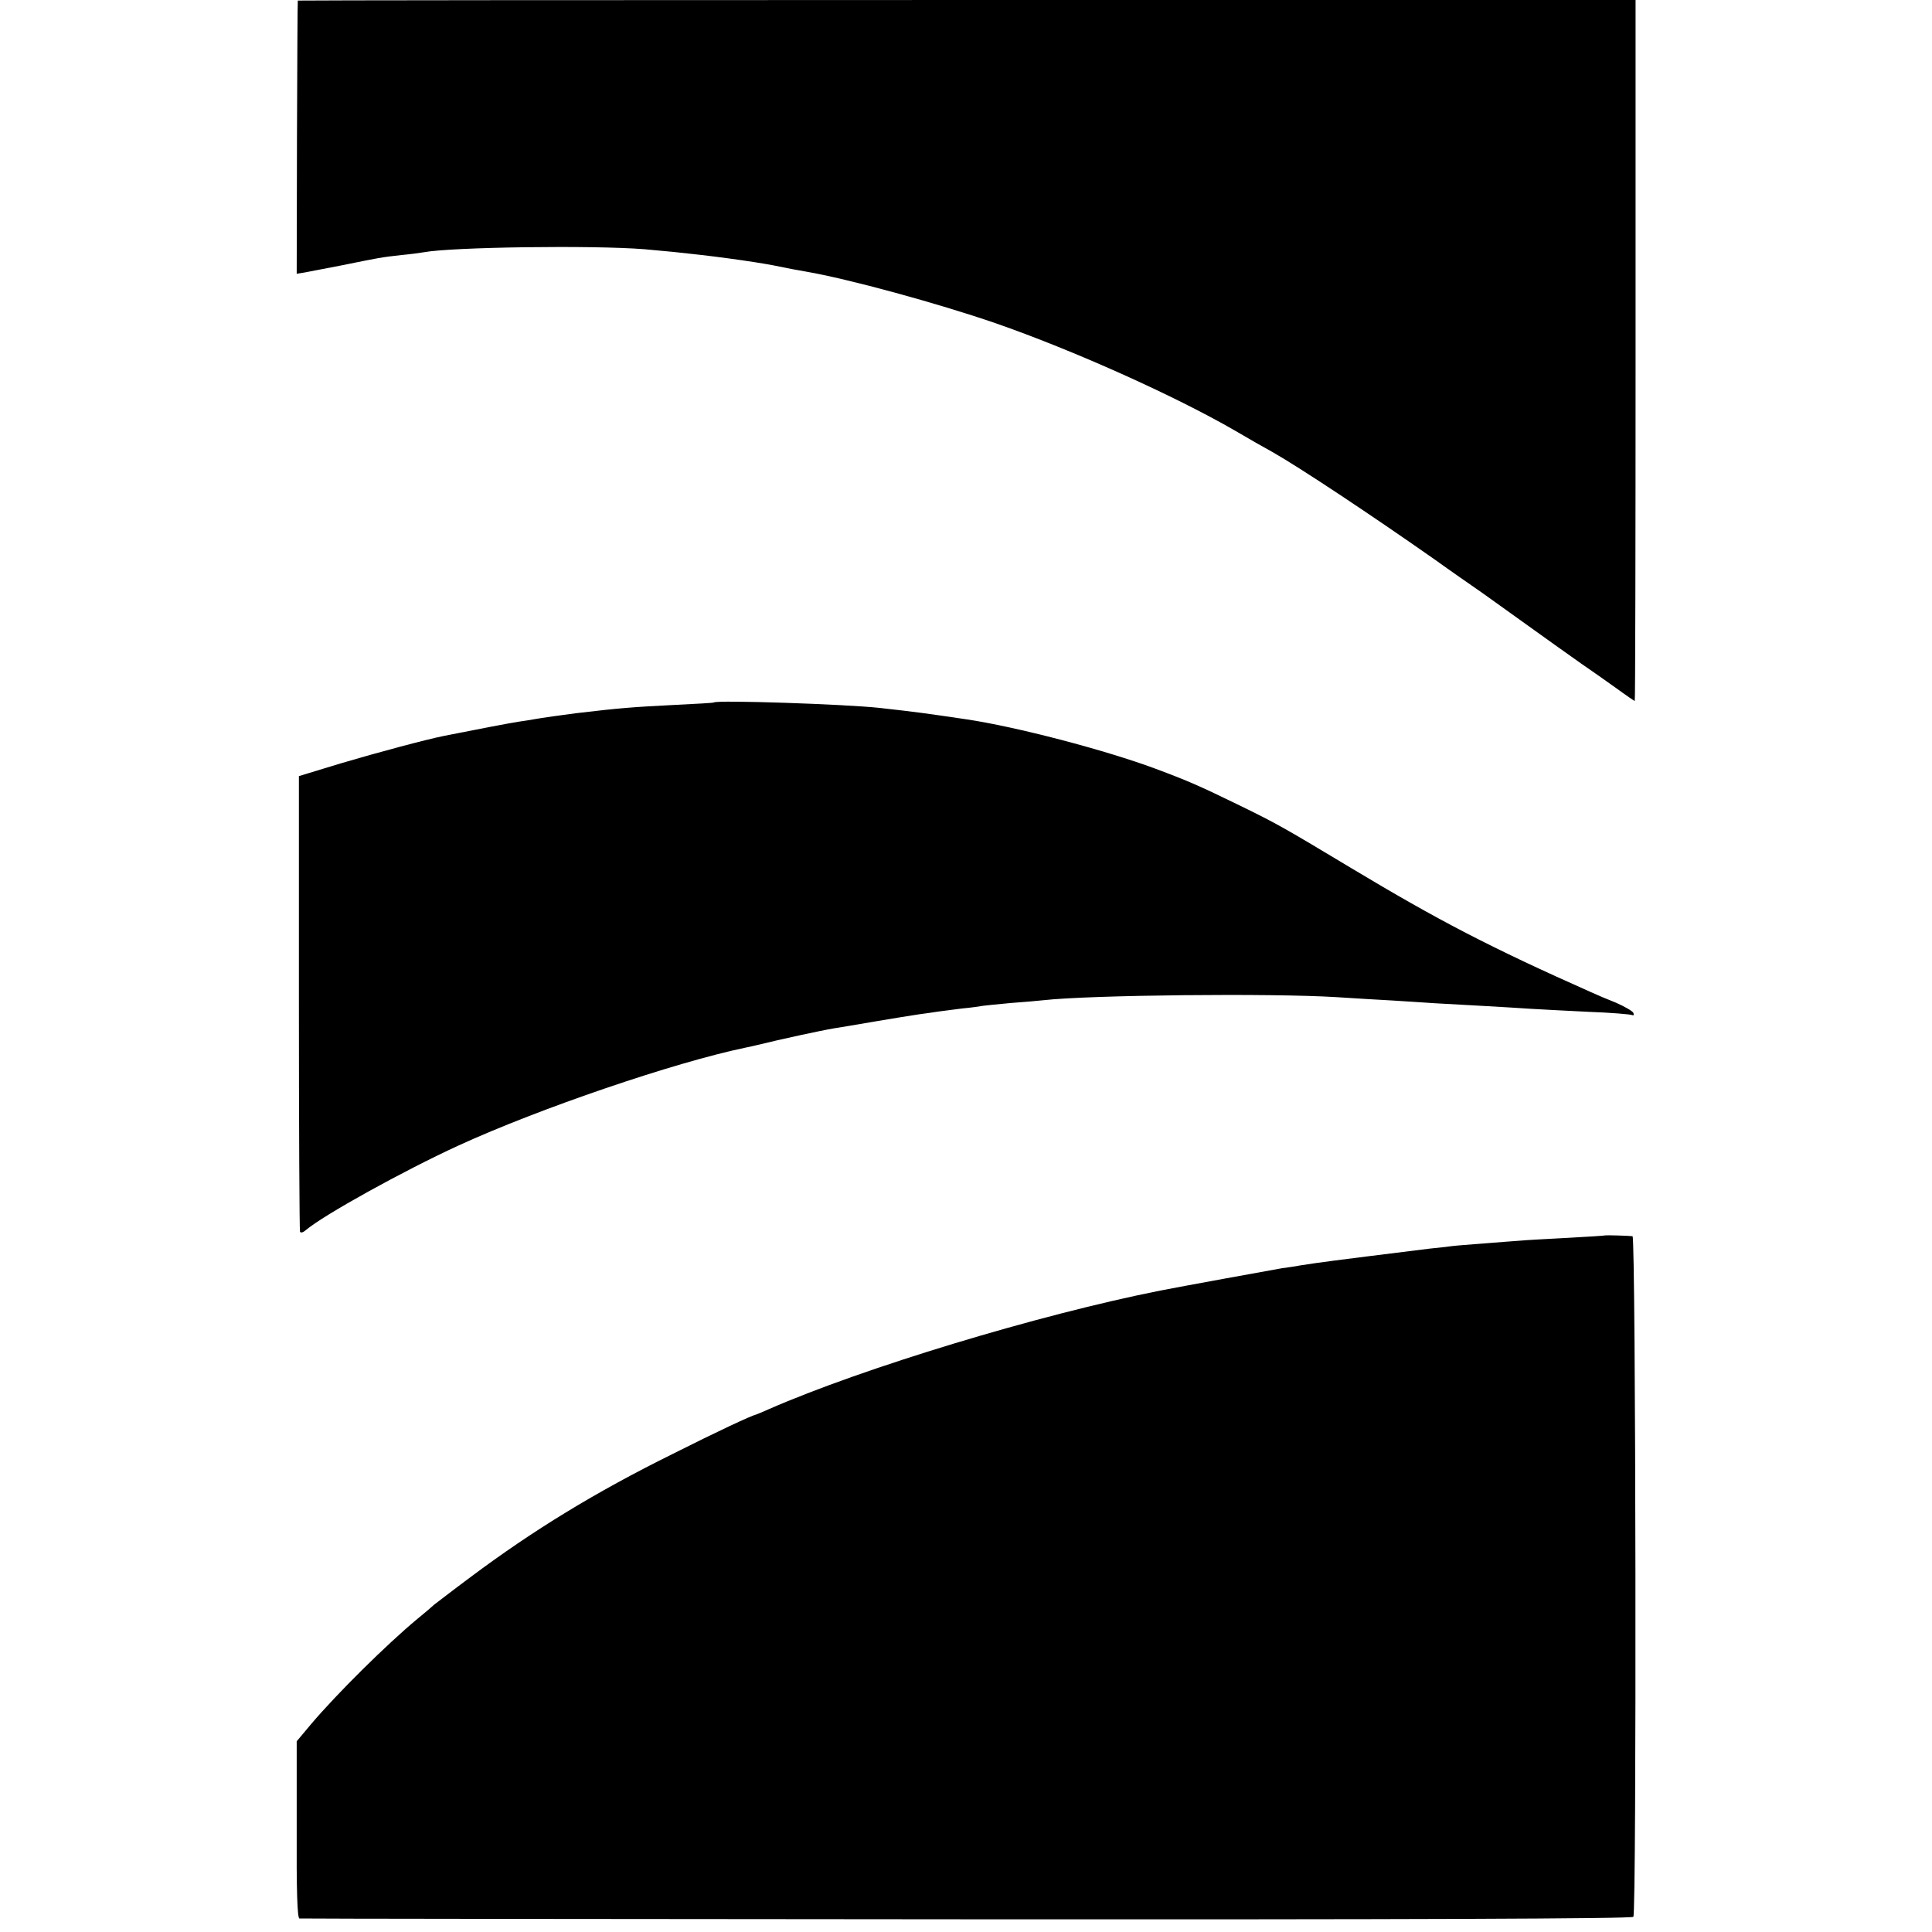
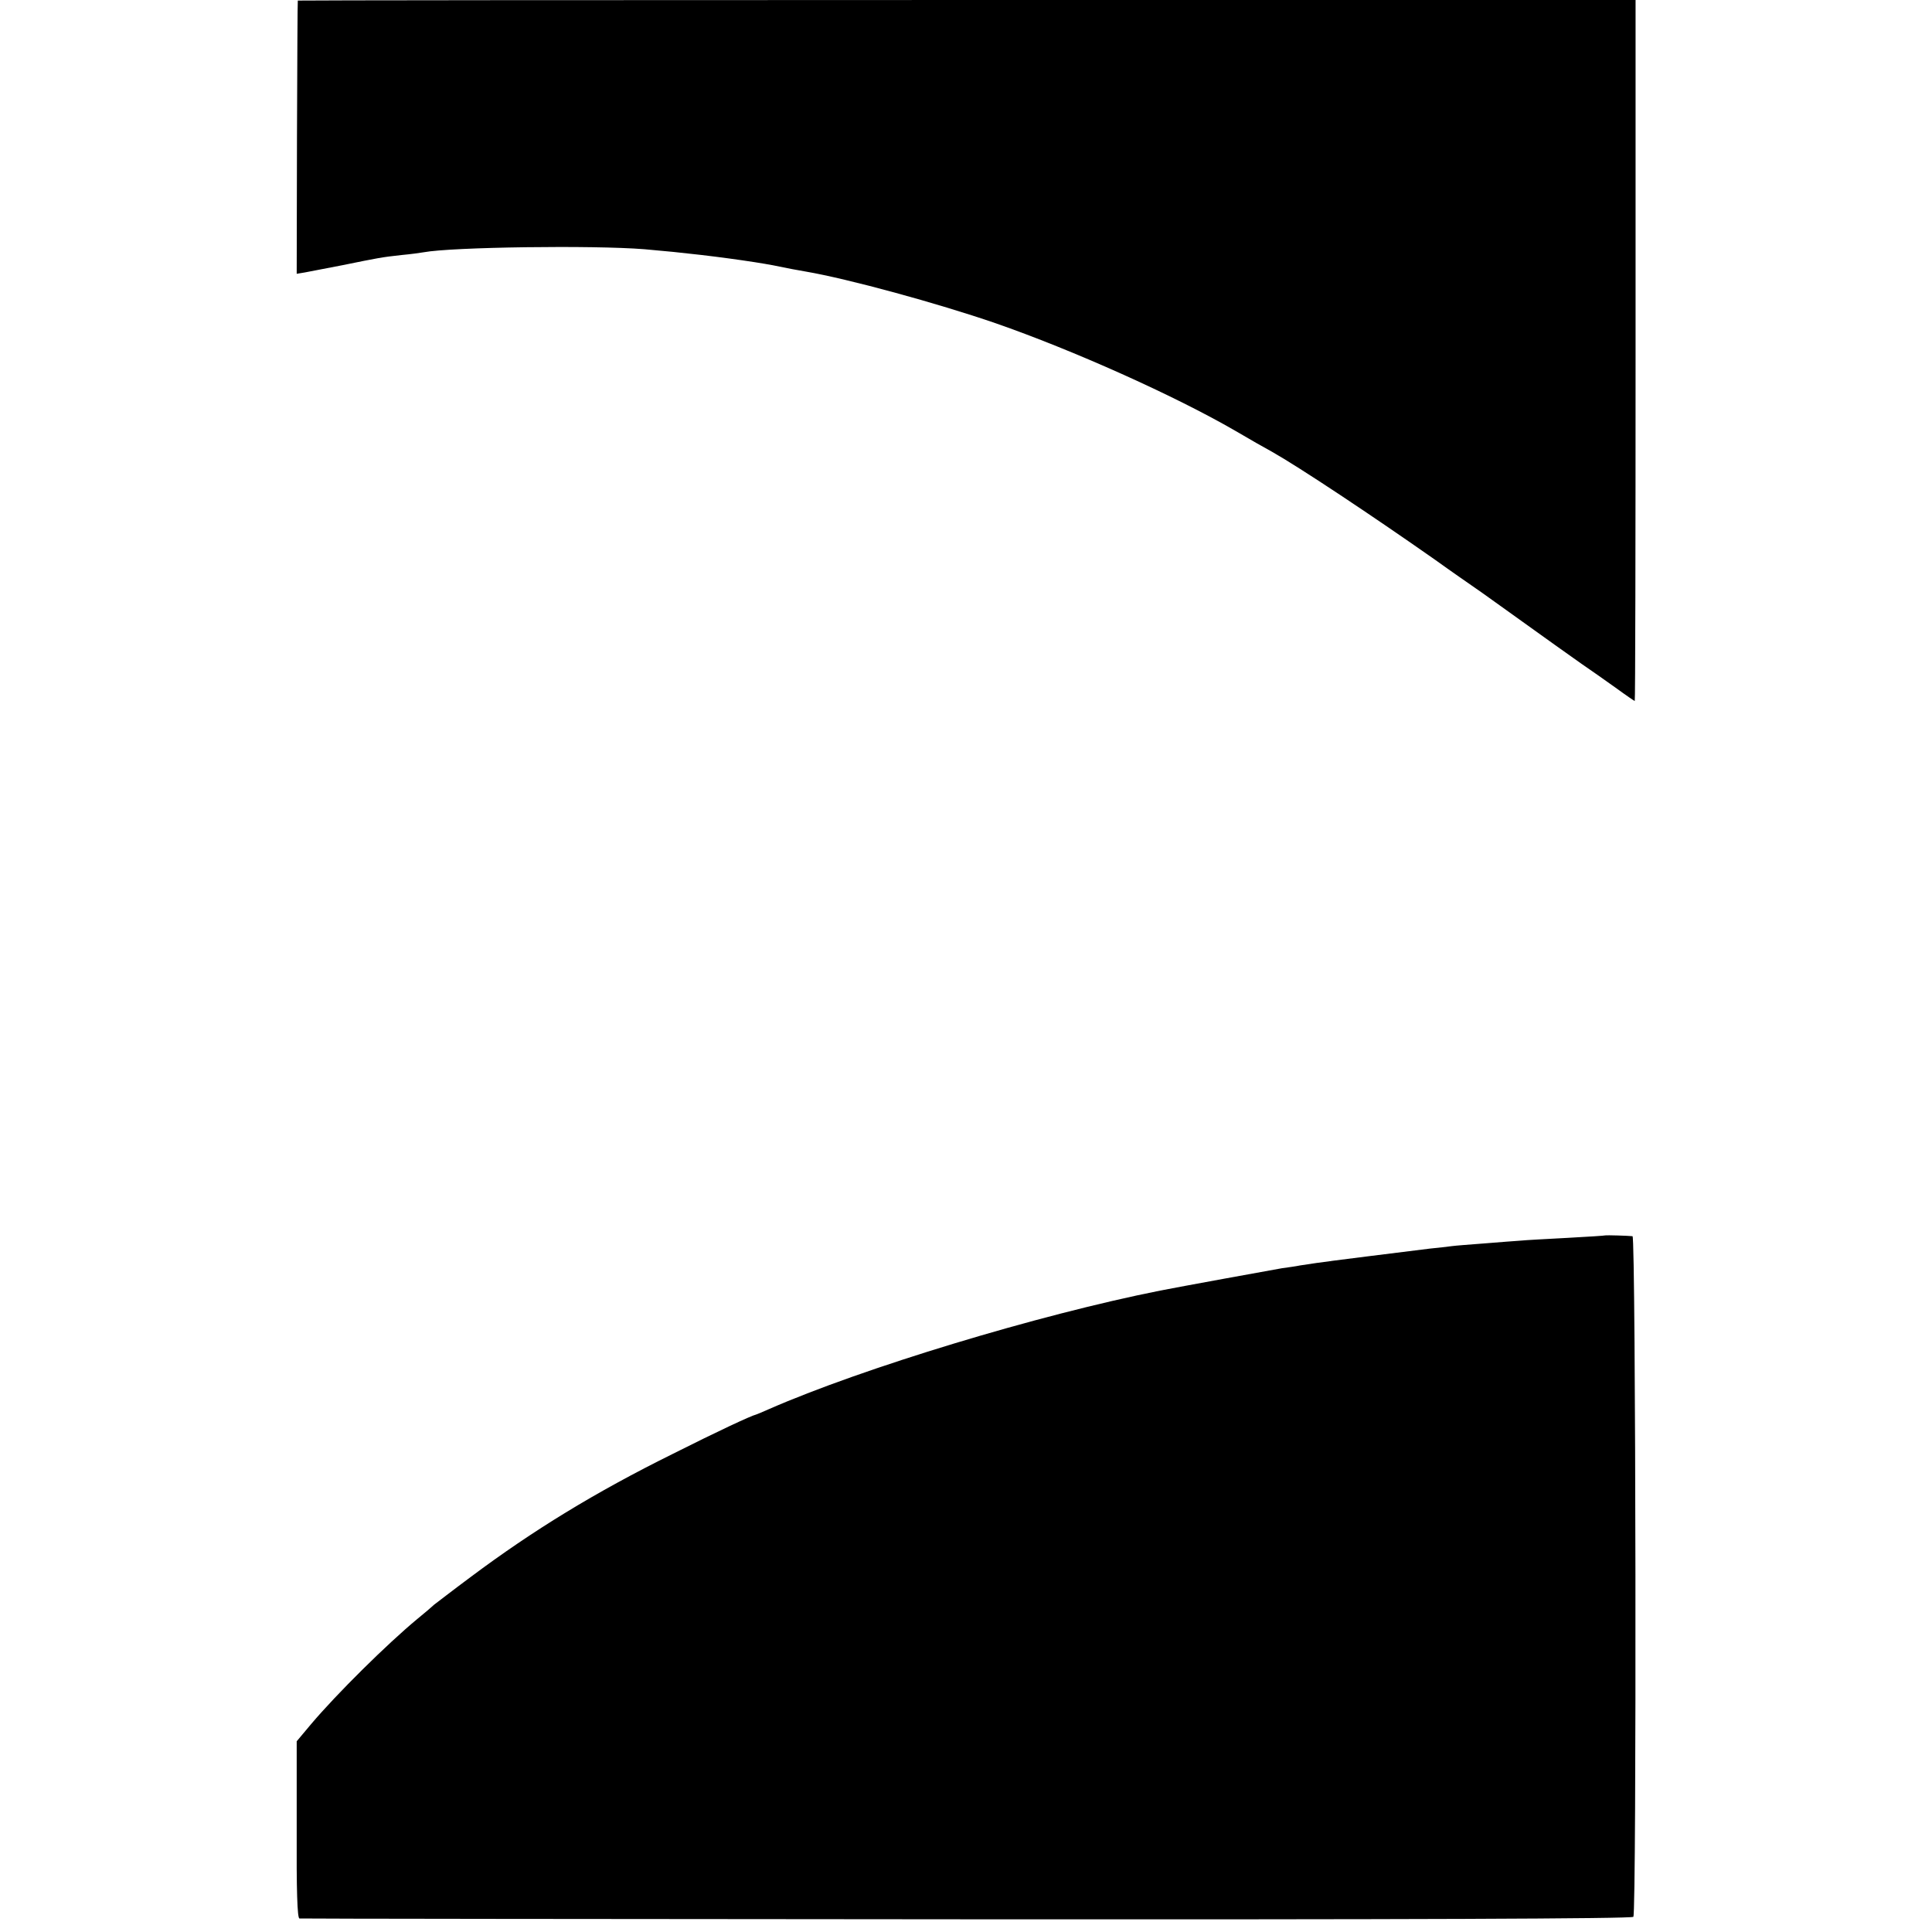
<svg xmlns="http://www.w3.org/2000/svg" version="1.0" width="700pt" height="700pt" viewBox="0 0 700 700" preserveAspectRatio="xMidYMid meet">
  <g transform="translate(0,700) scale(0.1,-0.1)" fill="#000000" stroke="none">
    <path d="M1079 6998 c-1 -2 -2 -225 -3 -496 l-1 -494 30 5 c16 3 77 15 135 26 133 27 142 29 215 37 33 3 69 8 80 10 102 19 613 26 800 11 141 -12 277 -28 400 -47 56 -9 72 -12 135 -25 14 -2 36 -7 50 -9 152 -26 475 -114 687 -187 279 -97 646 -261 869 -390 49 -29 109 -63 133 -76 99 -56 358 -228 589 -390 64 -46 125 -88 135 -95 11 -7 57 -40 103 -73 191 -137 240 -172 294 -210 32 -22 88 -61 124 -87 37 -27 68 -48 69 -48 2 0 3 572 3 1270 l0 1270 -2423 0 c-1333 0 -2424 -1 -2424 -2z" />
-     <path d="M2587 4455 c-1 -2 -65 -5 -142 -9 -156 -8 -196 -11 -357 -30 -41 -5 -132 -18 -153 -22 -10 -2 -36 -6 -57 -9 -32 -5 -142 -26 -268 -51 -69 -14 -241 -60 -376 -100 l-151 -46 0 -821 c0 -452 2 -826 4 -830 3 -5 12 -2 21 6 65 55 352 214 552 306 294 135 785 302 1040 355 14 3 34 7 45 10 81 20 233 53 276 60 19 3 86 14 149 25 63 11 135 22 160 26 25 3 56 8 70 10 14 2 52 7 85 11 33 3 68 8 78 10 9 1 54 6 100 10 45 3 98 8 117 10 169 19 827 26 1065 11 66 -4 156 -10 200 -12 44 -3 114 -7 155 -10 41 -2 122 -7 180 -10 58 -3 132 -8 165 -10 33 -2 127 -7 210 -11 82 -3 154 -9 159 -12 5 -2 7 1 4 8 -2 6 -31 23 -63 37 -33 13 -73 30 -90 38 -367 163 -553 260 -868 449 -243 146 -269 161 -402 226 -150 73 -186 89 -309 135 -183 68 -504 152 -686 179 -149 22 -178 26 -312 41 -129 14 -589 29 -601 20z" />
    <path d="M5817 2524 c-1 -1 -63 -5 -137 -9 -74 -4 -151 -8 -170 -10 -19 -1 -78 -6 -130 -10 -52 -4 -106 -8 -120 -10 -14 -2 -50 -6 -80 -9 -88 -11 -372 -46 -410 -52 -19 -3 -46 -7 -60 -9 -14 -3 -43 -7 -65 -10 -35 -6 -381 -69 -441 -81 -443 -88 -1079 -281 -1419 -430 -22 -10 -42 -18 -45 -19 -18 -4 -142 -62 -301 -142 -283 -140 -508 -278 -734 -447 -66 -49 -125 -95 -132 -100 -6 -6 -33 -29 -60 -51 -110 -91 -293 -272 -386 -382 l-52 -62 0 -321 c-1 -216 2 -320 10 -321 5 -1 1094 -2 2418 -3 1597 -1 2411 2 2415 9 12 18 9 2465 -3 2466 -16 2 -96 4 -98 3z" />
  </g>
</svg>